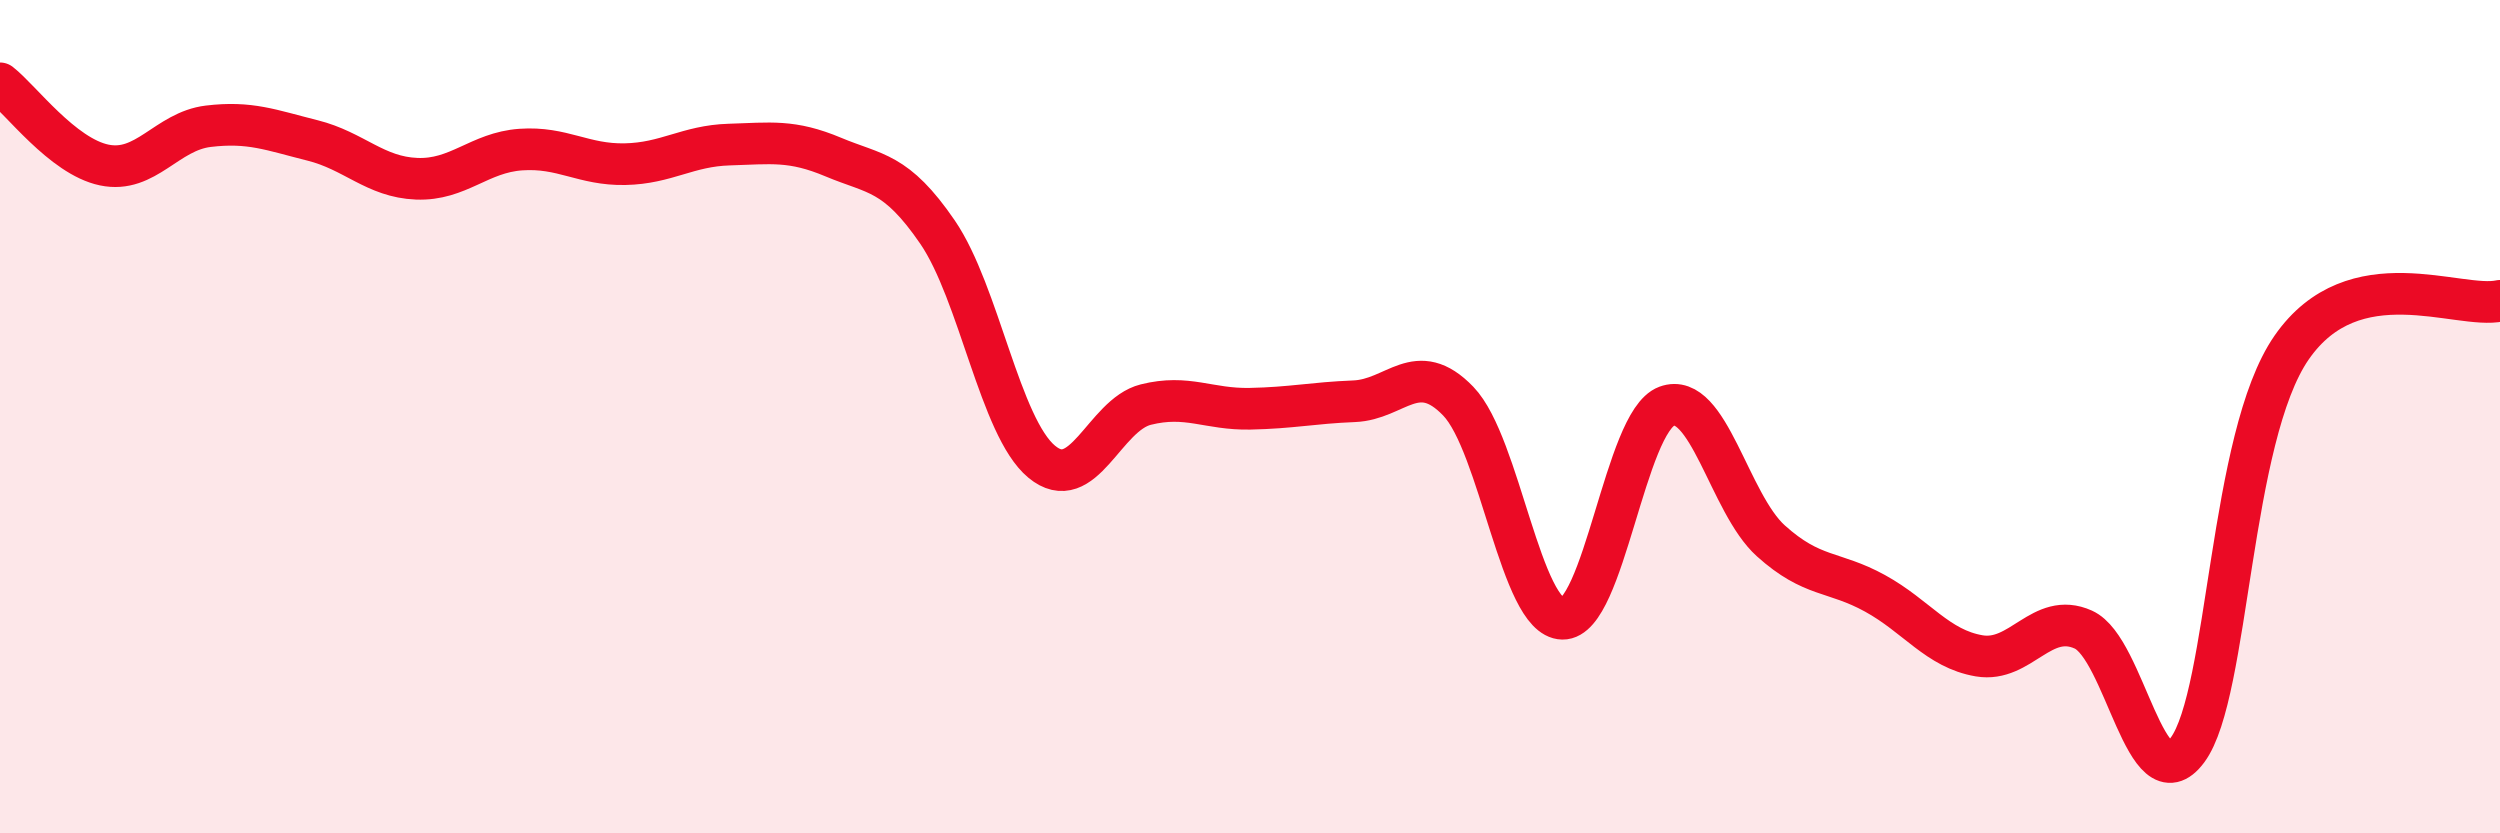
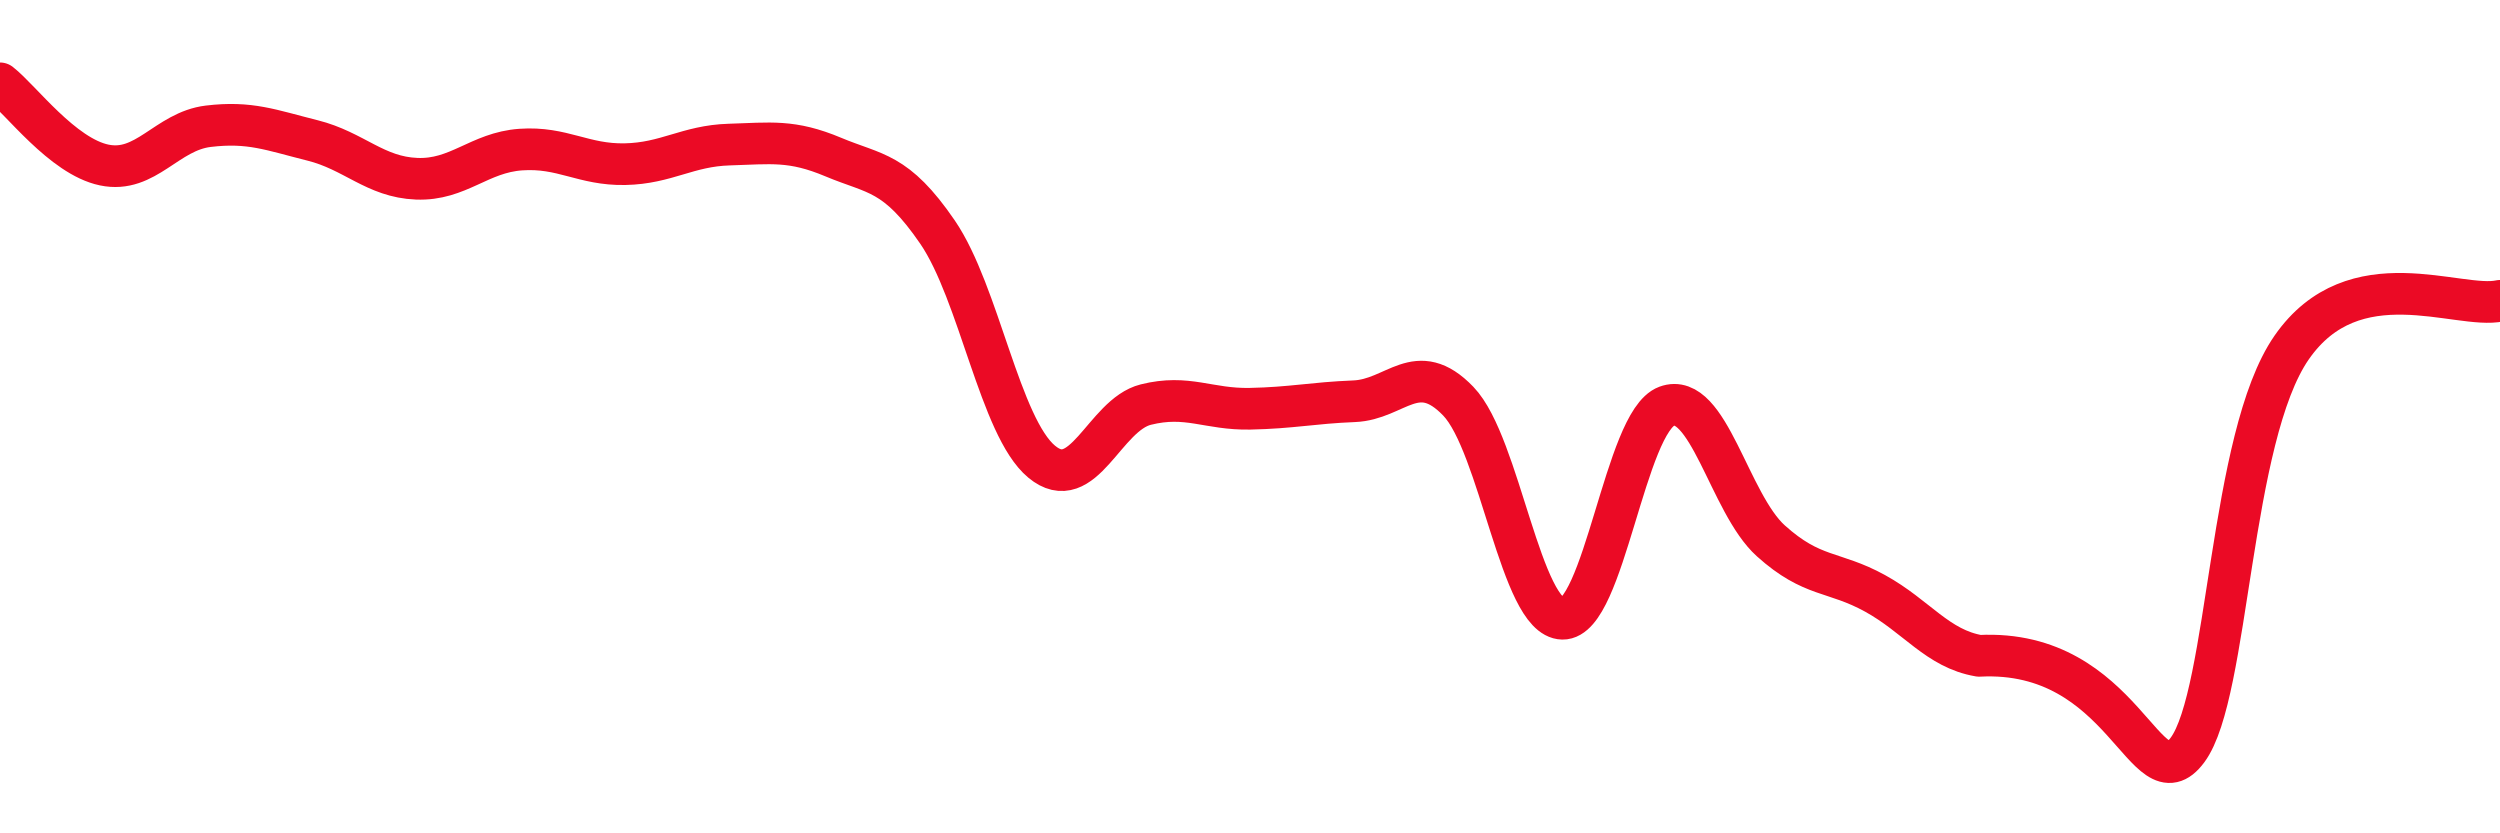
<svg xmlns="http://www.w3.org/2000/svg" width="60" height="20" viewBox="0 0 60 20">
-   <path d="M 0,2 C 0.5,2.39 1.5,3.75 2.5,3.96 C 3.5,4.17 4,3.15 5,3.03 C 6,2.91 6.5,3.12 7.5,3.37 C 8.5,3.62 9,4.25 10,4.29 C 11,4.33 11.5,3.66 12.5,3.59 C 13.5,3.52 14,3.96 15,3.94 C 16,3.92 16.5,3.5 17.5,3.47 C 18.5,3.44 19,3.35 20,3.77 C 21,4.19 21.5,4.11 22.5,5.57 C 23.5,7.03 24,10.25 25,11.08 C 26,11.91 26.5,9.96 27.5,9.71 C 28.5,9.46 29,9.83 30,9.81 C 31,9.79 31.5,9.67 32.5,9.63 C 33.5,9.59 34,8.59 35,9.63 C 36,10.67 36.5,14.83 37.5,14.85 C 38.5,14.87 39,10.12 40,9.75 C 41,9.38 41.5,12.08 42.5,12.98 C 43.5,13.88 44,13.69 45,14.24 C 46,14.79 46.5,15.57 47.5,15.74 C 48.5,15.91 49,14.66 50,15.11 C 51,15.56 51.5,19.35 52.5,18 C 53.5,16.65 53.5,10.5 55,8.34 C 56.5,6.18 59,7.44 60,7.22L60 20L0 20Z" fill="#EB0A25" opacity="0.1" stroke-linecap="round" stroke-linejoin="round" />
-   <path d="M 0,2 C 0.5,2.39 1.5,3.75 2.5,3.96 C 3.5,4.17 4,3.15 5,3.03 C 6,2.91 6.5,3.12 7.5,3.37 C 8.5,3.62 9,4.25 10,4.29 C 11,4.33 11.5,3.66 12.5,3.59 C 13.5,3.52 14,3.96 15,3.94 C 16,3.92 16.5,3.5 17.5,3.47 C 18.5,3.44 19,3.35 20,3.77 C 21,4.19 21.5,4.11 22.5,5.57 C 23.5,7.03 24,10.25 25,11.08 C 26,11.91 26.5,9.96 27.5,9.71 C 28.5,9.46 29,9.83 30,9.81 C 31,9.79 31.5,9.67 32.5,9.63 C 33.5,9.59 34,8.59 35,9.63 C 36,10.67 36.5,14.83 37.5,14.85 C 38.5,14.87 39,10.12 40,9.75 C 41,9.38 41.5,12.08 42.5,12.98 C 43.5,13.88 44,13.69 45,14.24 C 46,14.79 46.5,15.57 47.5,15.74 C 48.5,15.91 49,14.66 50,15.11 C 51,15.56 51.5,19.35 52.5,18 C 53.5,16.65 53.5,10.5 55,8.34 C 56.5,6.18 59,7.44 60,7.22" stroke="#EB0A25" stroke-width="1" fill="none" stroke-linecap="round" stroke-linejoin="round" />
+   <path d="M 0,2 C 0.5,2.39 1.5,3.75 2.5,3.96 C 3.5,4.17 4,3.15 5,3.03 C 6,2.91 6.5,3.12 7.5,3.37 C 8.5,3.62 9,4.25 10,4.29 C 11,4.33 11.5,3.66 12.5,3.59 C 13.5,3.52 14,3.96 15,3.94 C 16,3.92 16.5,3.5 17.5,3.47 C 18.5,3.44 19,3.35 20,3.77 C 21,4.19 21.5,4.11 22.5,5.57 C 23.5,7.03 24,10.25 25,11.08 C 26,11.91 26.5,9.96 27.5,9.71 C 28.5,9.46 29,9.83 30,9.81 C 31,9.79 31.5,9.67 32.5,9.63 C 33.5,9.59 34,8.59 35,9.63 C 36,10.67 36.5,14.83 37.5,14.85 C 38.5,14.87 39,10.12 40,9.75 C 41,9.38 41.5,12.08 42.5,12.98 C 43.5,13.88 44,13.69 45,14.24 C 46,14.79 46.5,15.57 47.5,15.74 C 51,15.56 51.5,19.35 52.5,18 C 53.5,16.65 53.5,10.5 55,8.34 C 56.5,6.18 59,7.44 60,7.22" stroke="#EB0A25" stroke-width="1" fill="none" stroke-linecap="round" stroke-linejoin="round" />
</svg>